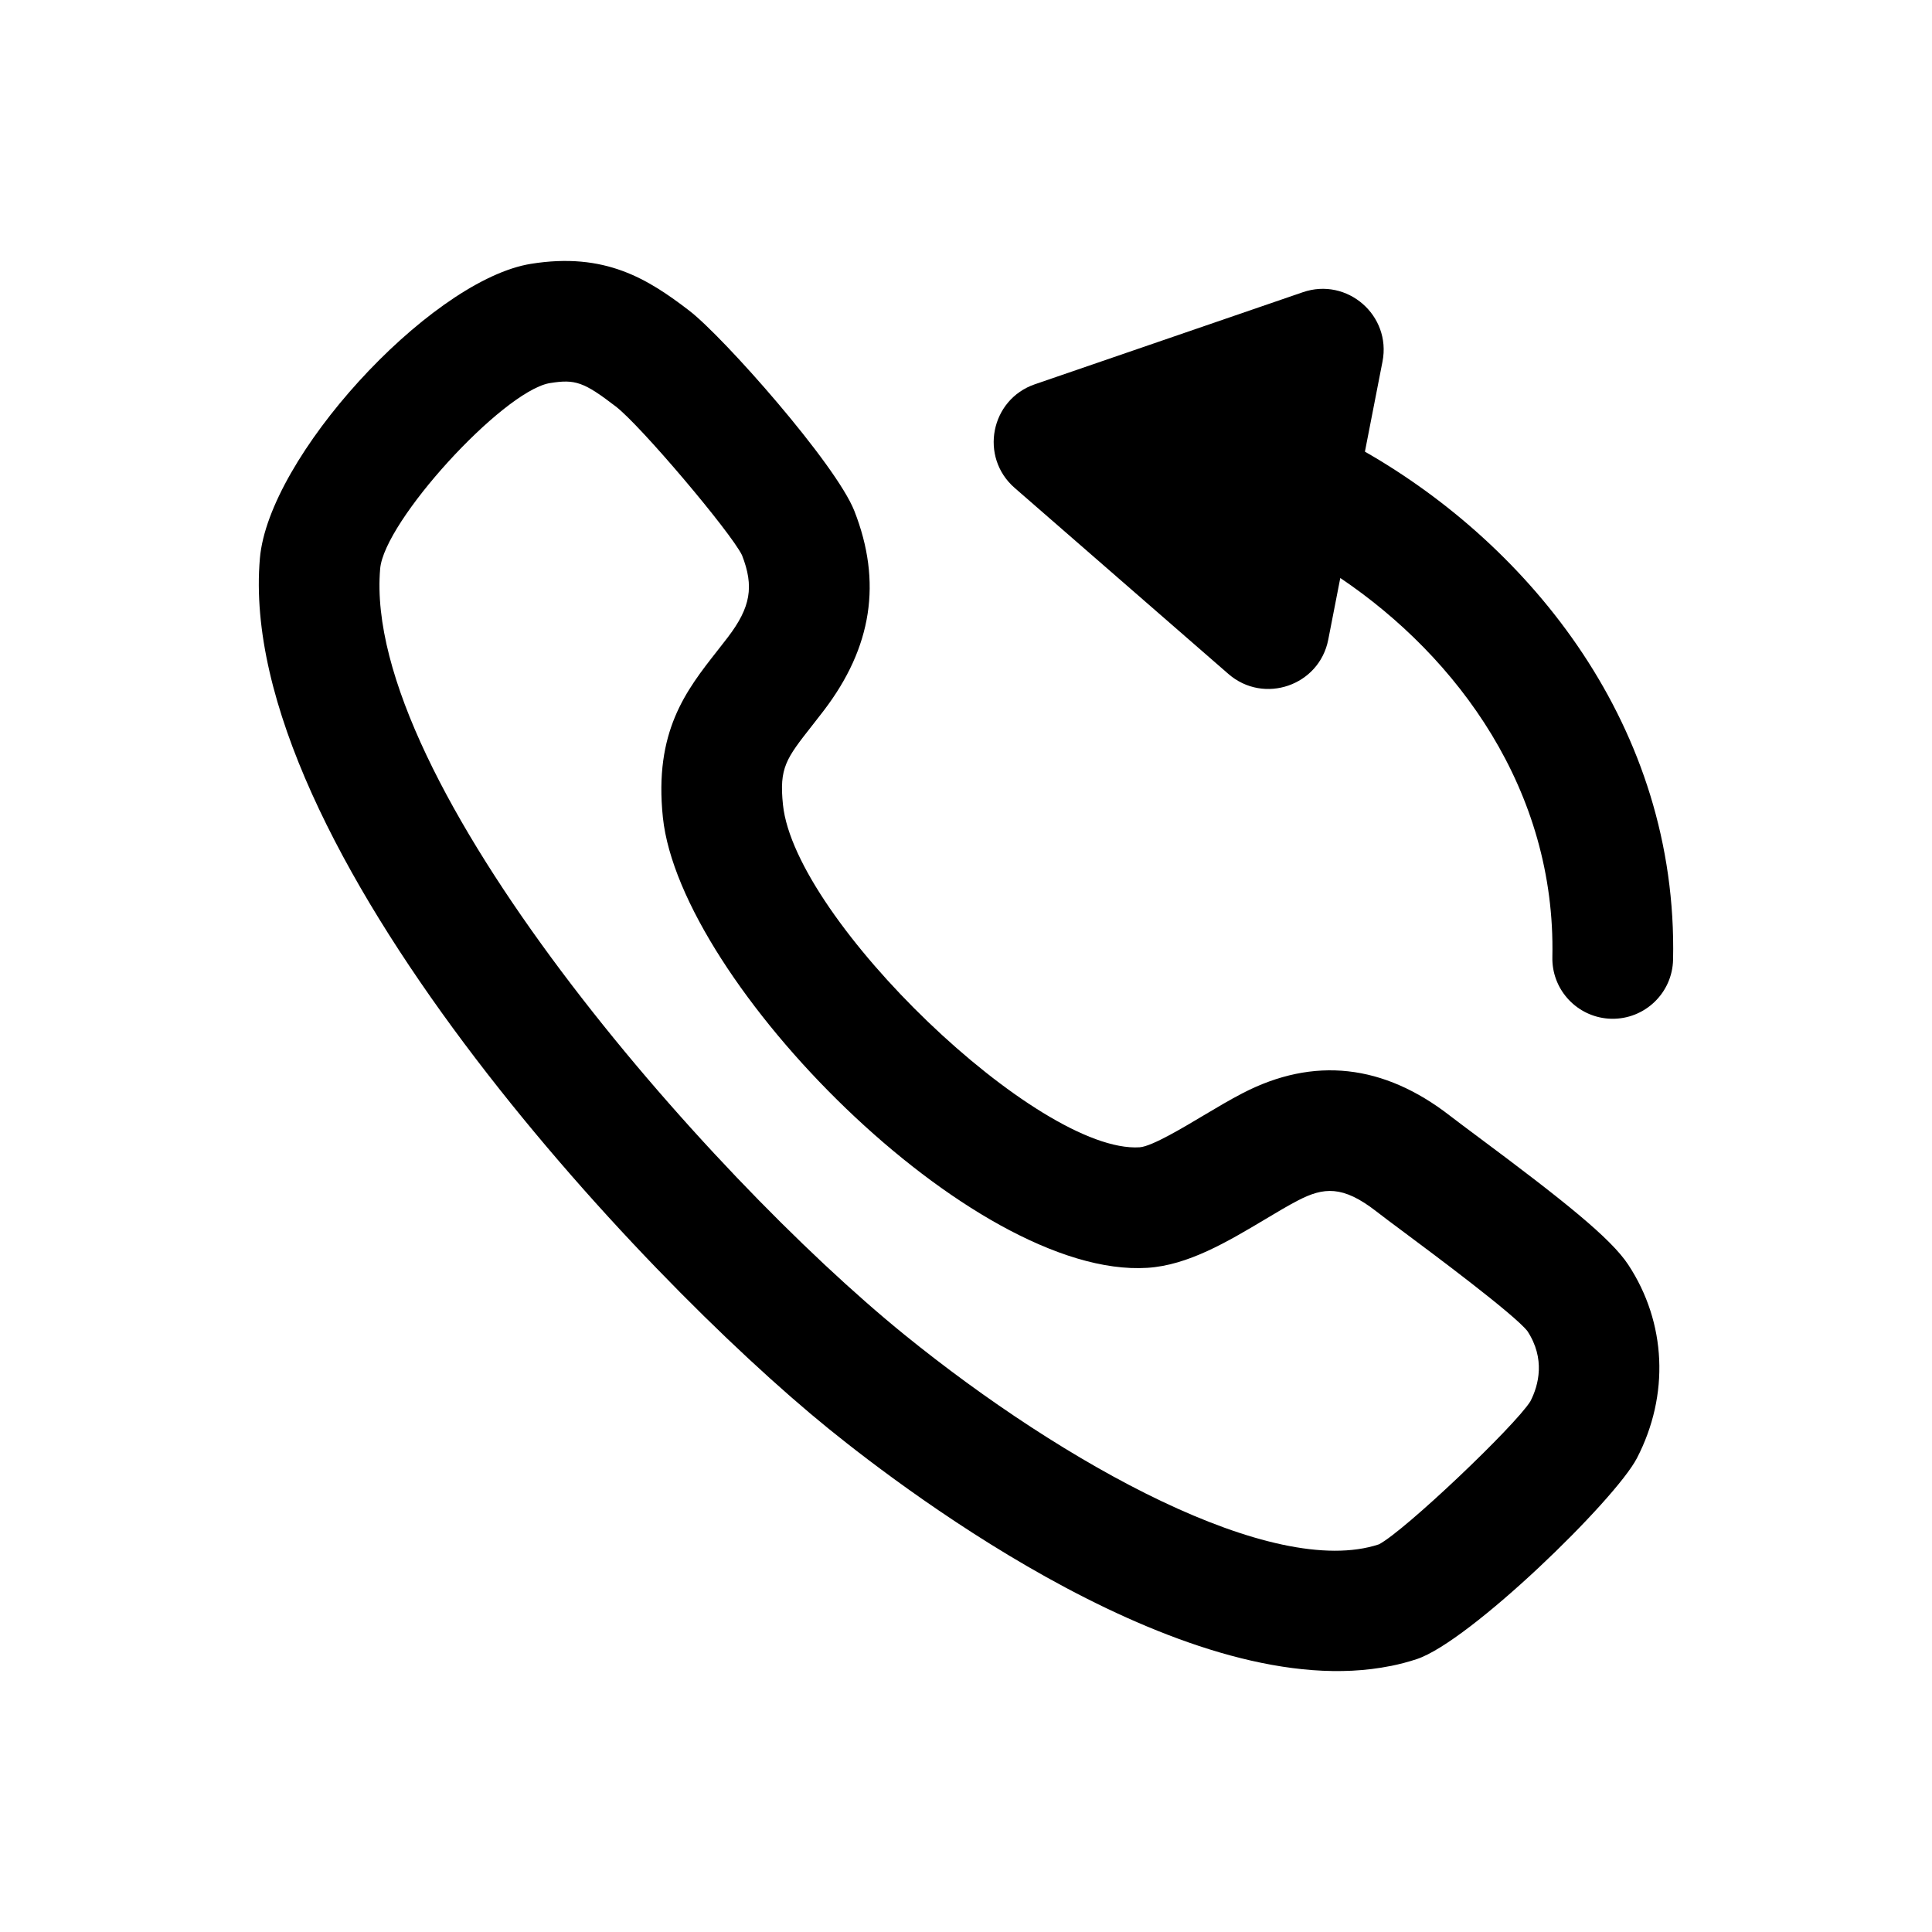
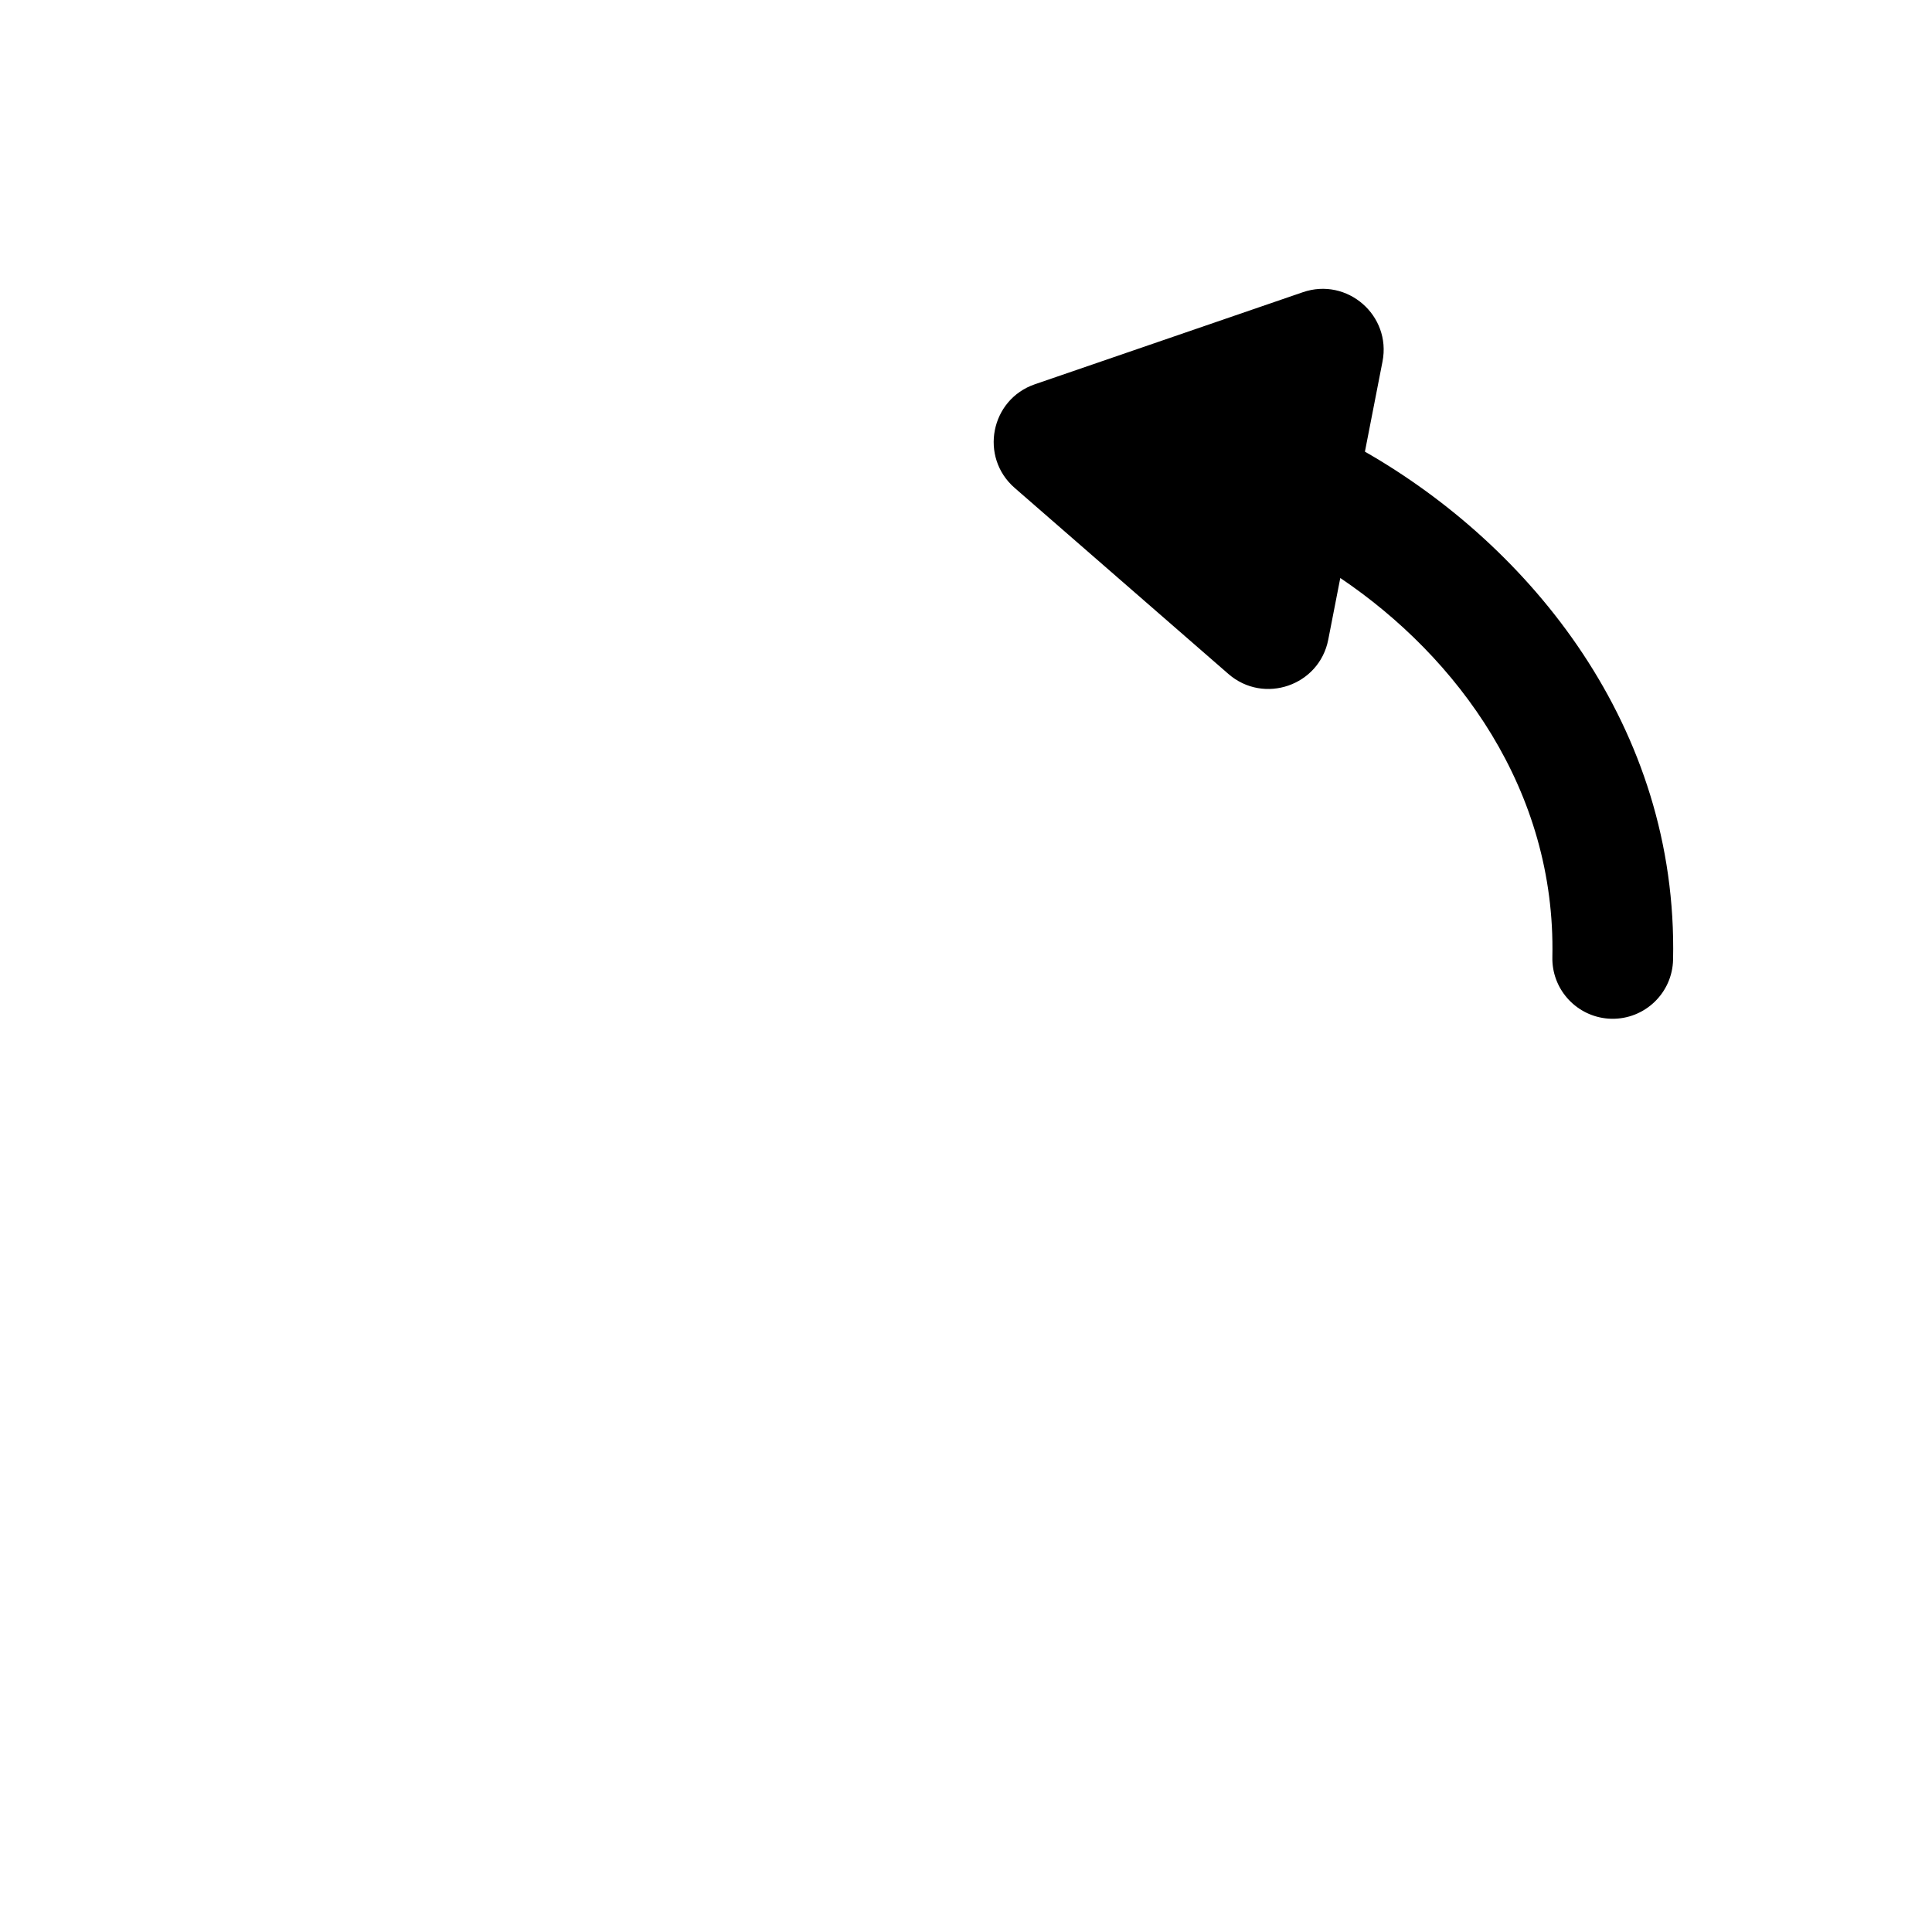
<svg xmlns="http://www.w3.org/2000/svg" id="icon" version="1.1" viewBox="0 0 48 48">
  <path d="M33.911,11.222l.437-2.24c.223-1.144-.876-2.101-1.979-1.722l-6.658,2.287c-1.103.379-1.382,1.809-.502,2.575l5.31,4.622c.879.765,2.258.292,2.481-.852l.299-1.532c2.921,1.97,5.357,5.278,5.269,9.419-.017.777.561,1.428,1.316,1.521.049.006.1.01.151.011.828.017,1.514-.64,1.532-1.468.124-5.792-3.551-10.274-7.655-12.621Z" />
-   <path d="M34.552,41.39c-4.961,1.005-11.892-4.213-13.969-5.897-4.682-3.797-14.74-14.514-14.126-21.622.216-2.503,4.135-6.792,6.628-7.297.035-.007.07-.013.105-.019h0c1.844-.298,2.912.379,3.933,1.162.845.647,3.646,3.813,4.104,4.979.691,1.762.442,3.384-.762,4.96l-.286.368c-.649.826-.823,1.048-.726,1.973.3,2.863,6.346,8.668,8.861,8.507.31-.02,1.136-.522,1.586-.79.338-.201.667-.397.972-.554,1.767-.915,3.503-.724,5.161.567.141.109.371.281.65.489,2.16,1.608,3.337,2.546,3.771,3.206.948,1.441,1.028,3.237.215,4.805-.538,1.038-4.153,4.559-5.473,4.994-.21.069-.426.126-.644.17ZM13.637,9.522c-1.181.239-4.089,3.425-4.192,4.607-.455,5.27,8.107,15.043,13.028,19.033,3.966,3.217,9.143,6.079,11.785,5.207.632-.326,3.379-2.938,3.764-3.554.206-.4.377-1.058-.075-1.746-.332-.42-2.382-1.946-3.056-2.448-.301-.224-.548-.408-.7-.527-.832-.647-1.307-.598-1.941-.27-.256.132-.531.298-.814.467-.943.562-1.921,1.145-2.932,1.208-4.34.275-11.606-7.1-12.035-11.19-.223-2.133.576-3.152,1.35-4.137l.262-.337c.57-.747.659-1.262.353-2.043-.283-.576-2.519-3.221-3.136-3.694-.791-.606-1.004-.682-1.63-.581h0c-.01.002-.021.003-.031.005Z" />
</svg>